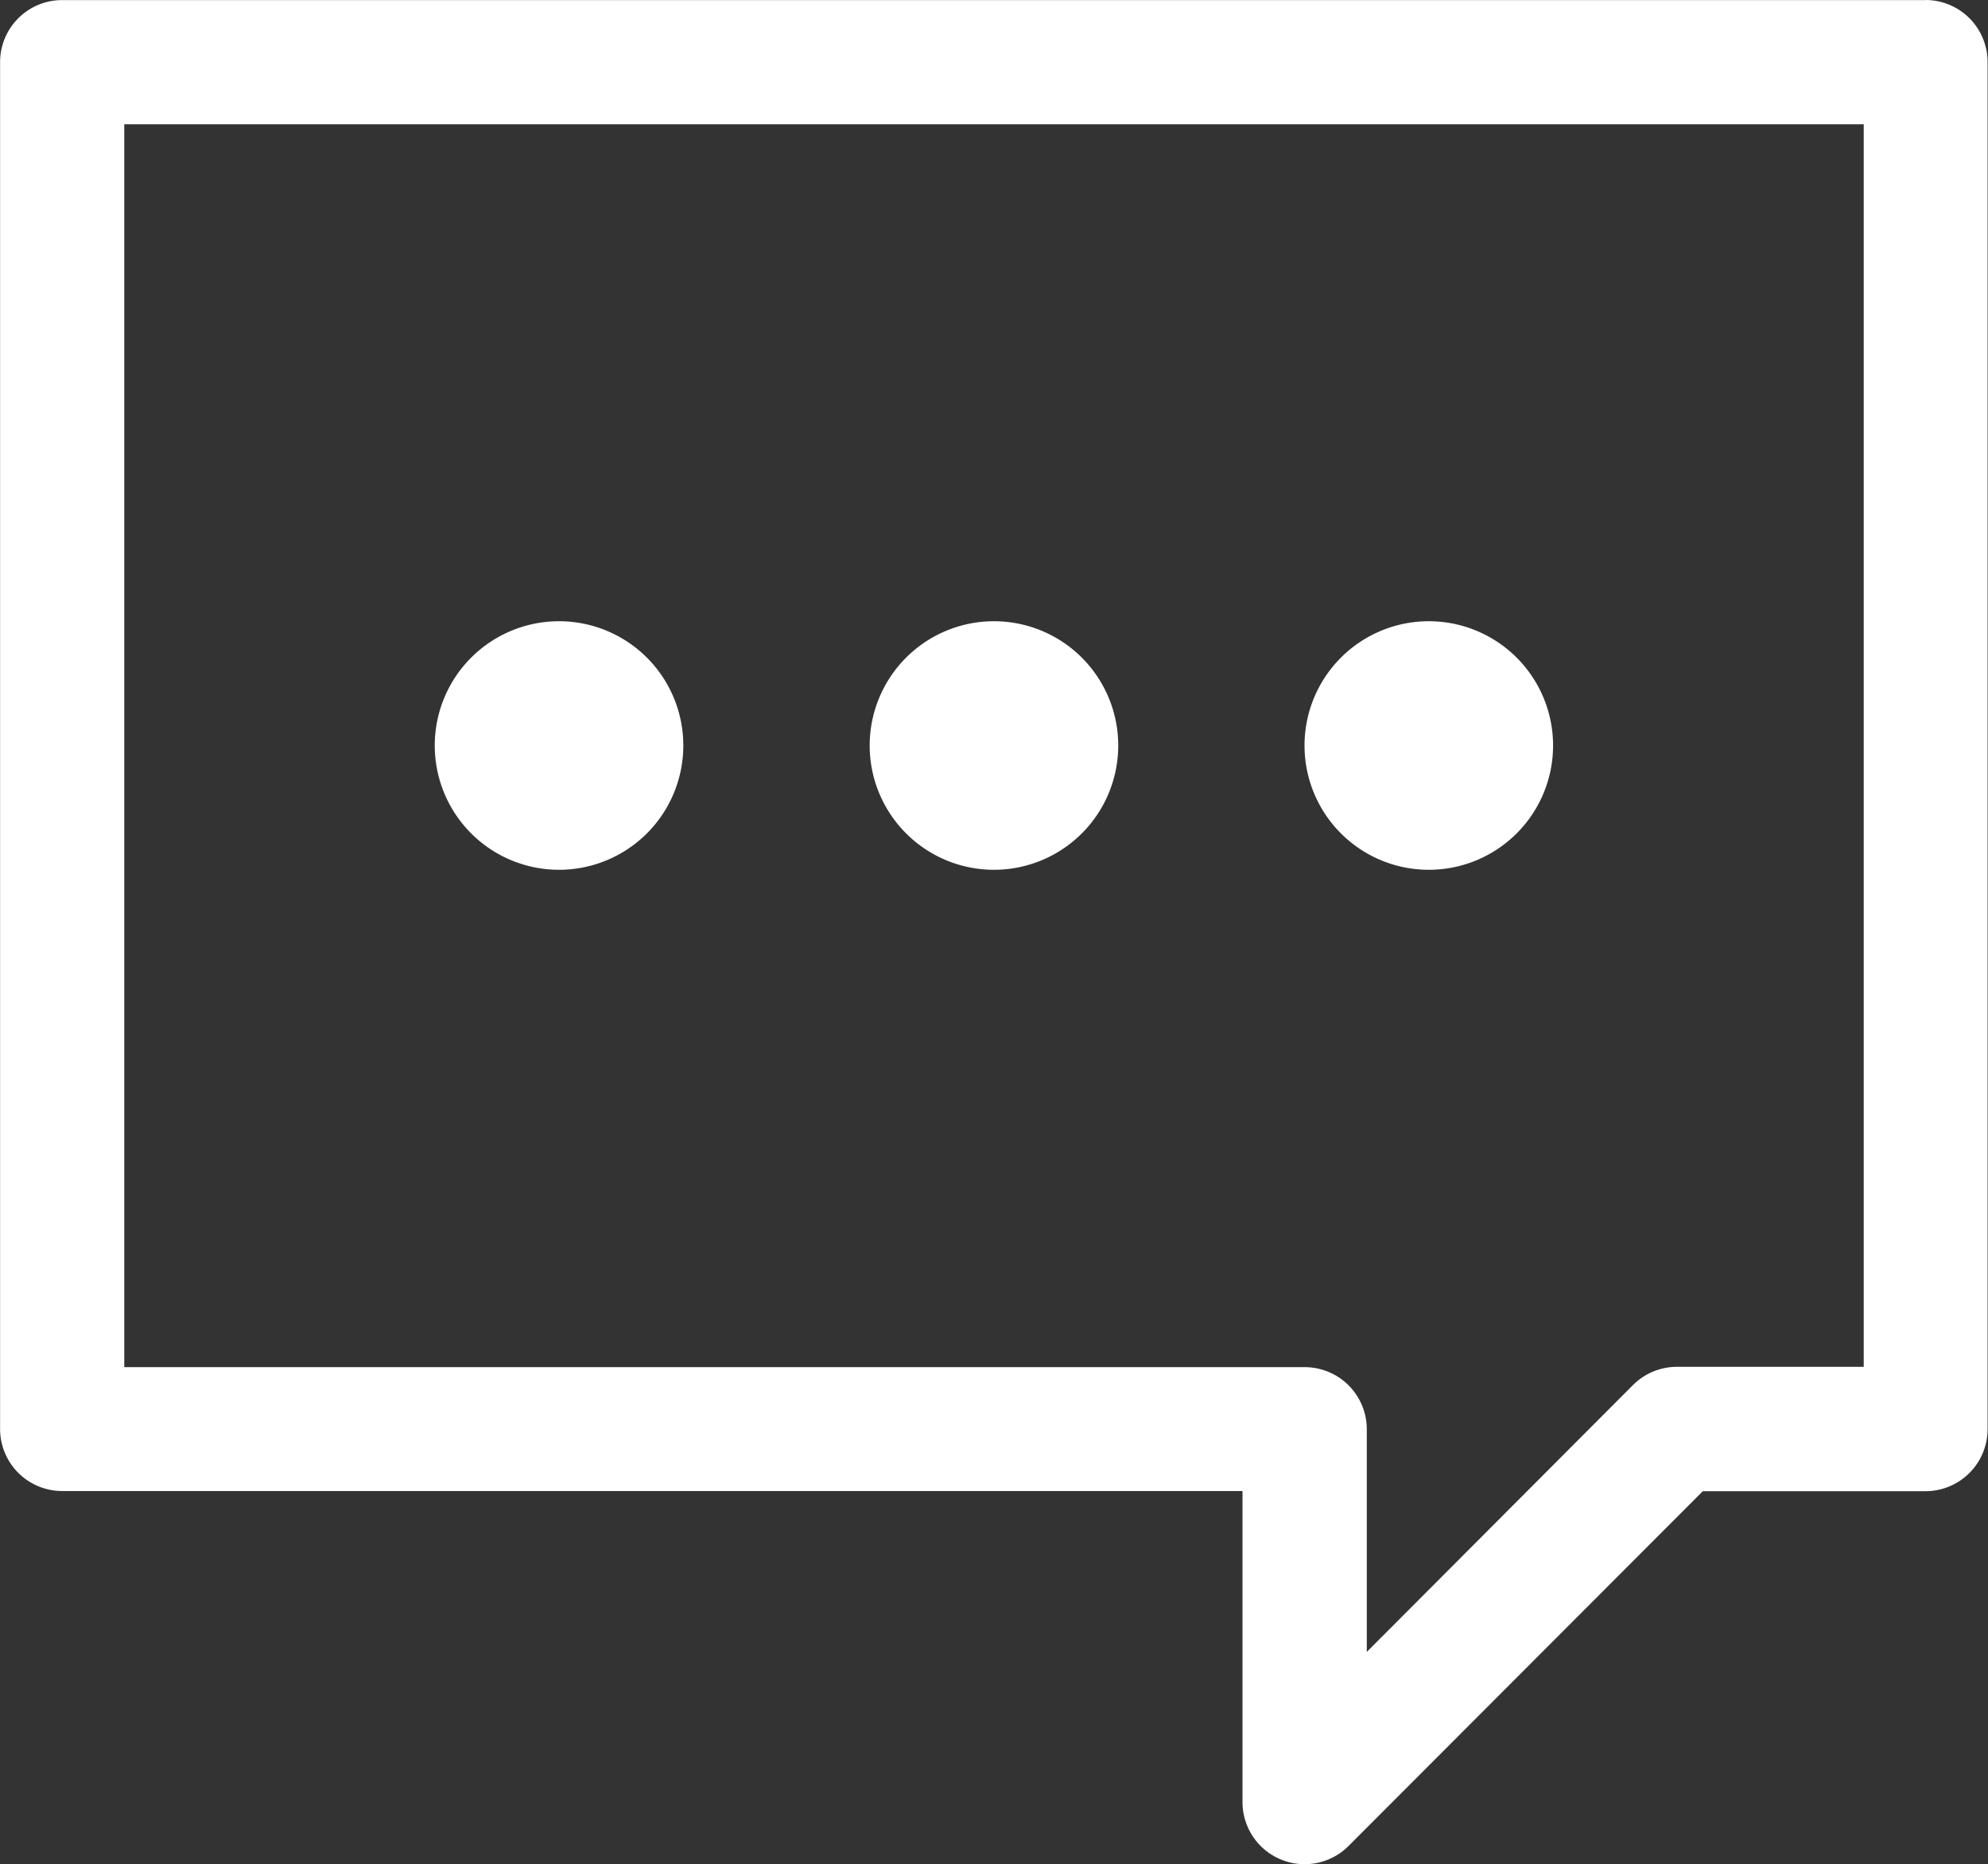
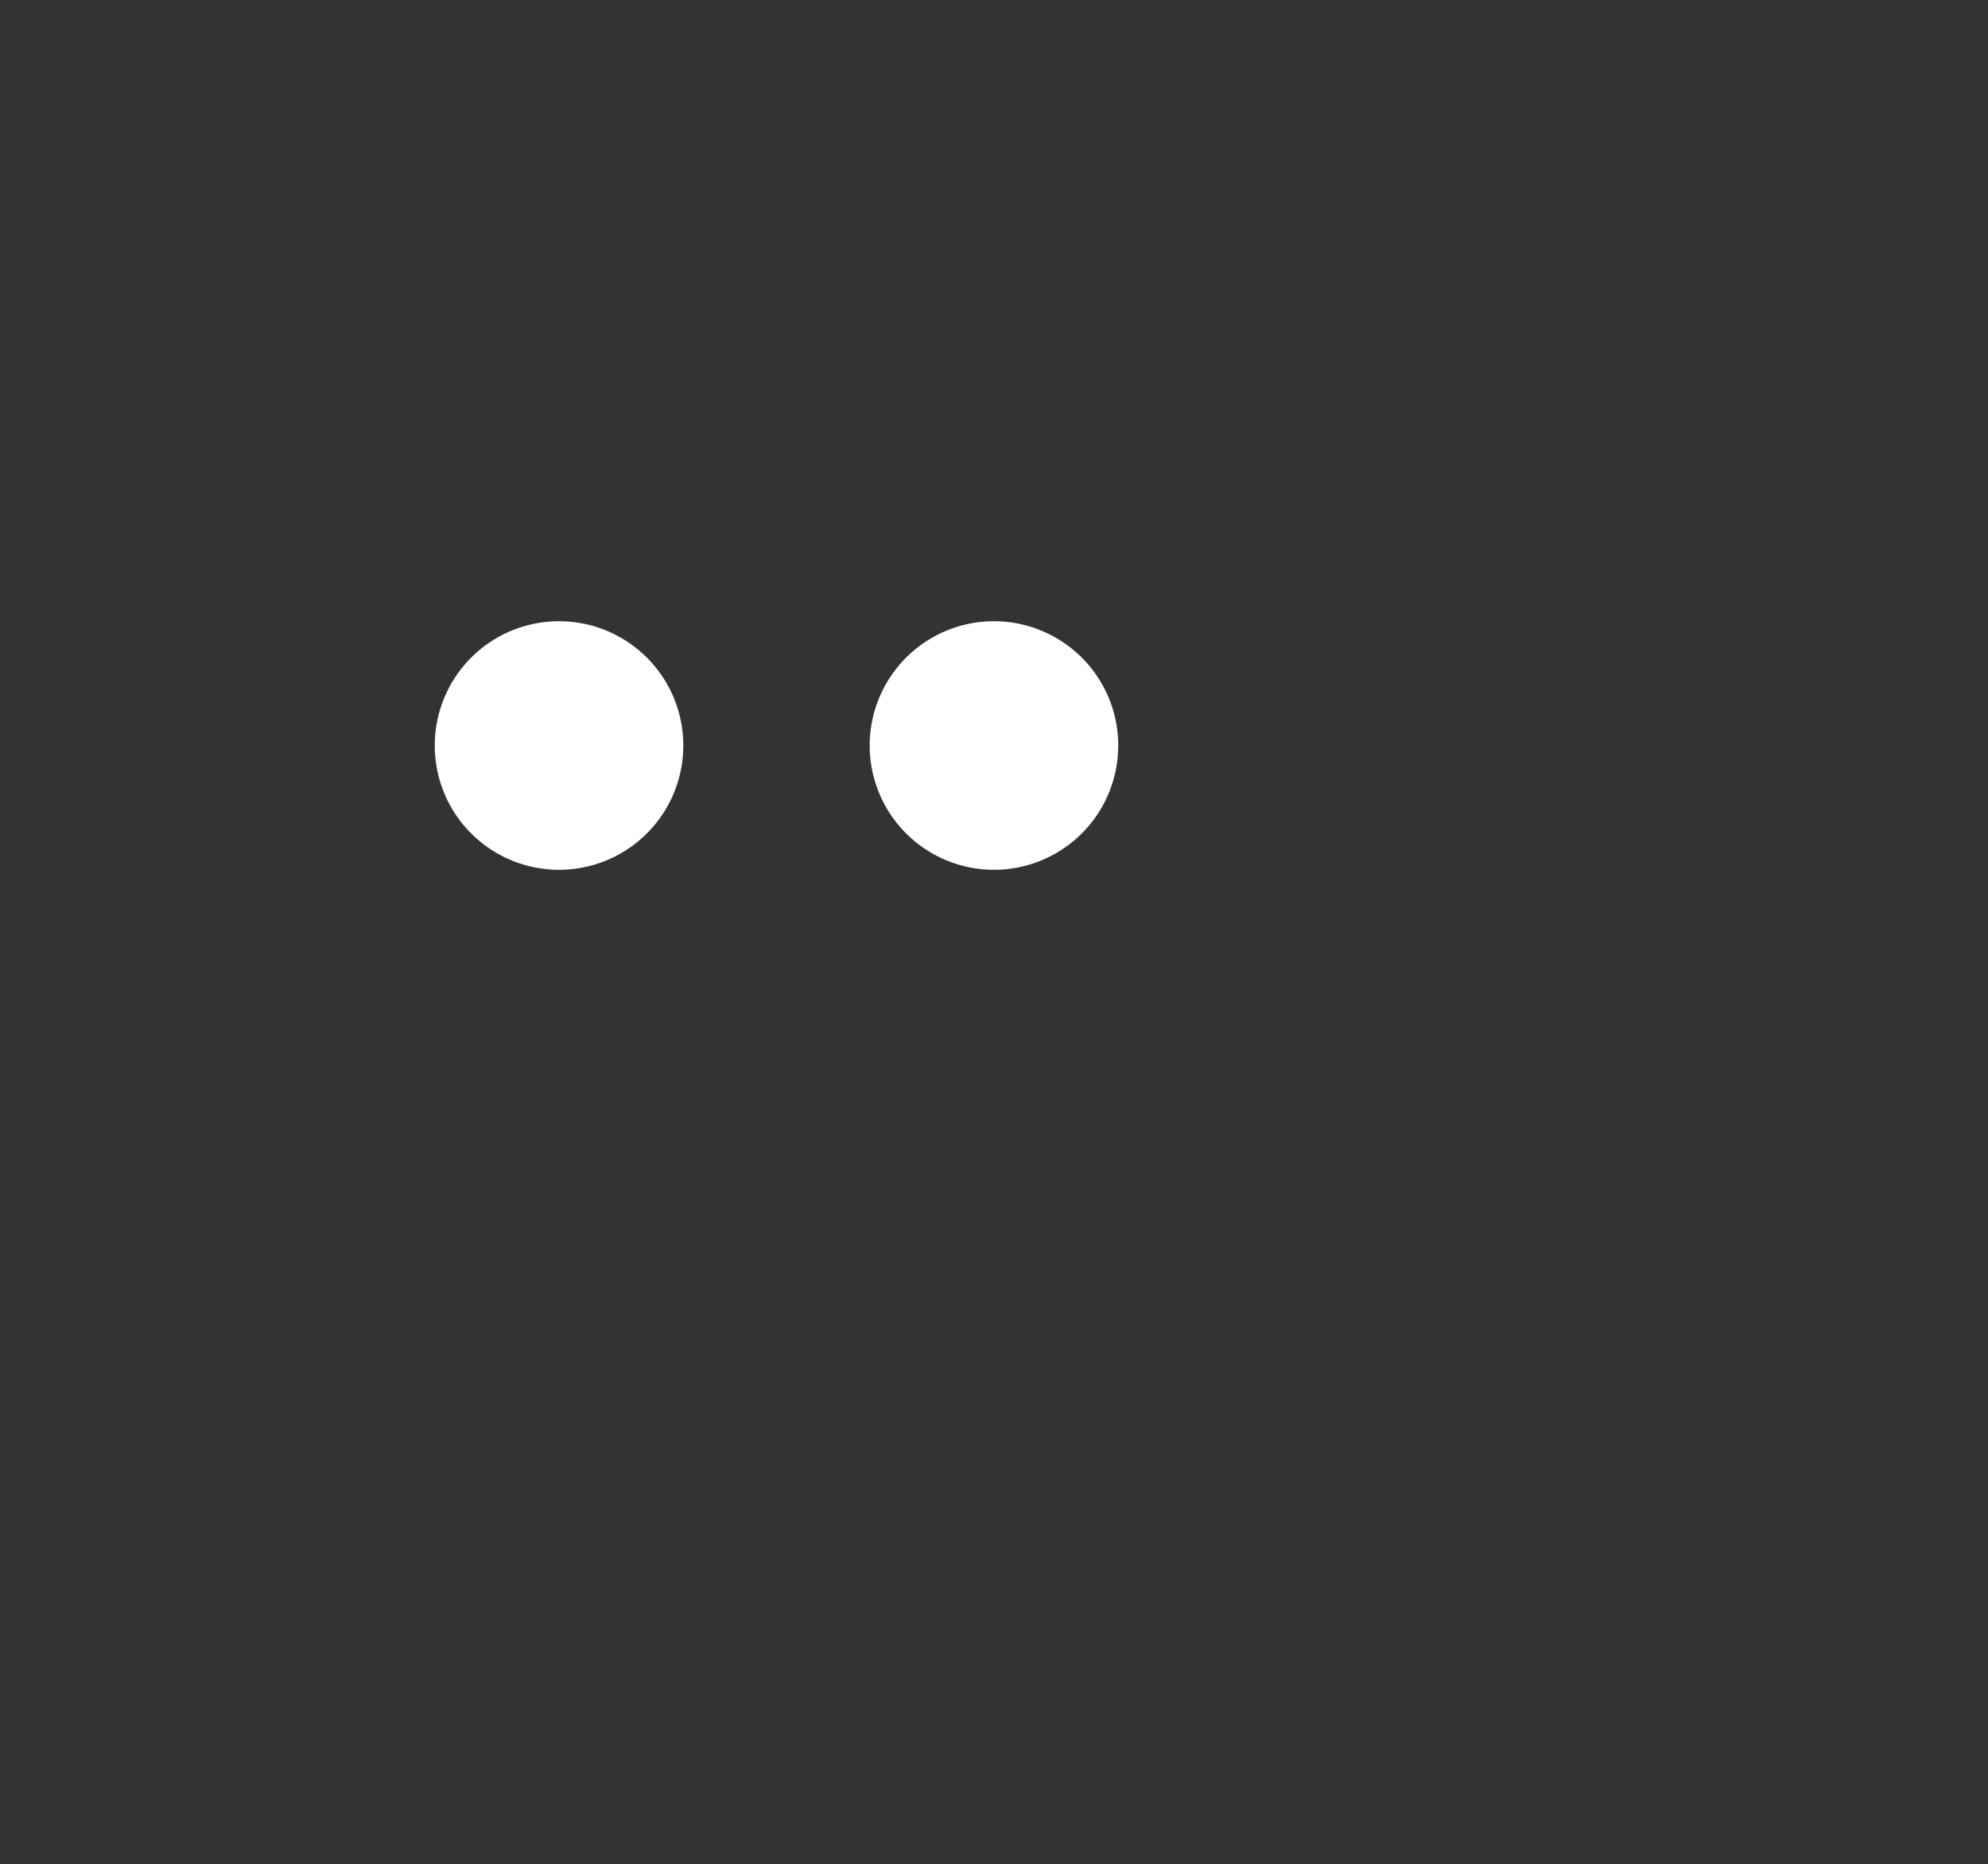
<svg xmlns="http://www.w3.org/2000/svg" width="24.107" height="22.605" viewBox="0 0 24.107 22.605">
  <rect x="0" y="0" width="24.107" height="22.605" fill="#333333" stroke="none" />
  <g id="Raggruppa_5355" data-name="Raggruppa 5355" transform="translate(-70 -17.499)">
-     <path id="Tracciato_4416" data-name="Tracciato 4416" d="M93.354,17.5h-22.6a.753.753,0,0,0-.753.753V34.826a.753.753,0,0,0,.753.753H85.067v3.767a.753.753,0,0,0,1.288.535l4.294-4.3h2.7a.753.753,0,0,0,.753-.753V18.252a.753.753,0,0,0-.753-.753ZM92.6,34.073H90.34a.754.754,0,0,0-.535.218L86.574,37.53v-2.7a.753.753,0,0,0-.753-.753H71.507V19.006H92.6Z" fill="#fff" />
    <path id="Tracciato_4417" data-name="Tracciato 4417" d="M318.013,194.007a1.507,1.507,0,1,1-1.507-1.507,1.507,1.507,0,0,1,1.507,1.507" transform="translate(-234.453 -167.468)" fill="#fff" />
-     <path id="Tracciato_4418" data-name="Tracciato 4418" d="M440.513,194.007a1.507,1.507,0,1,1-1.507-1.507,1.507,1.507,0,0,1,1.507,1.507" transform="translate(-351.68 -167.468)" fill="#fff" />
    <path id="Tracciato_4419" data-name="Tracciato 4419" d="M195.513,194.007a1.507,1.507,0,1,1-1.507-1.507,1.507,1.507,0,0,1,1.507,1.507" transform="translate(-117.227 -167.468)" fill="#fff" />
  </g>
</svg>